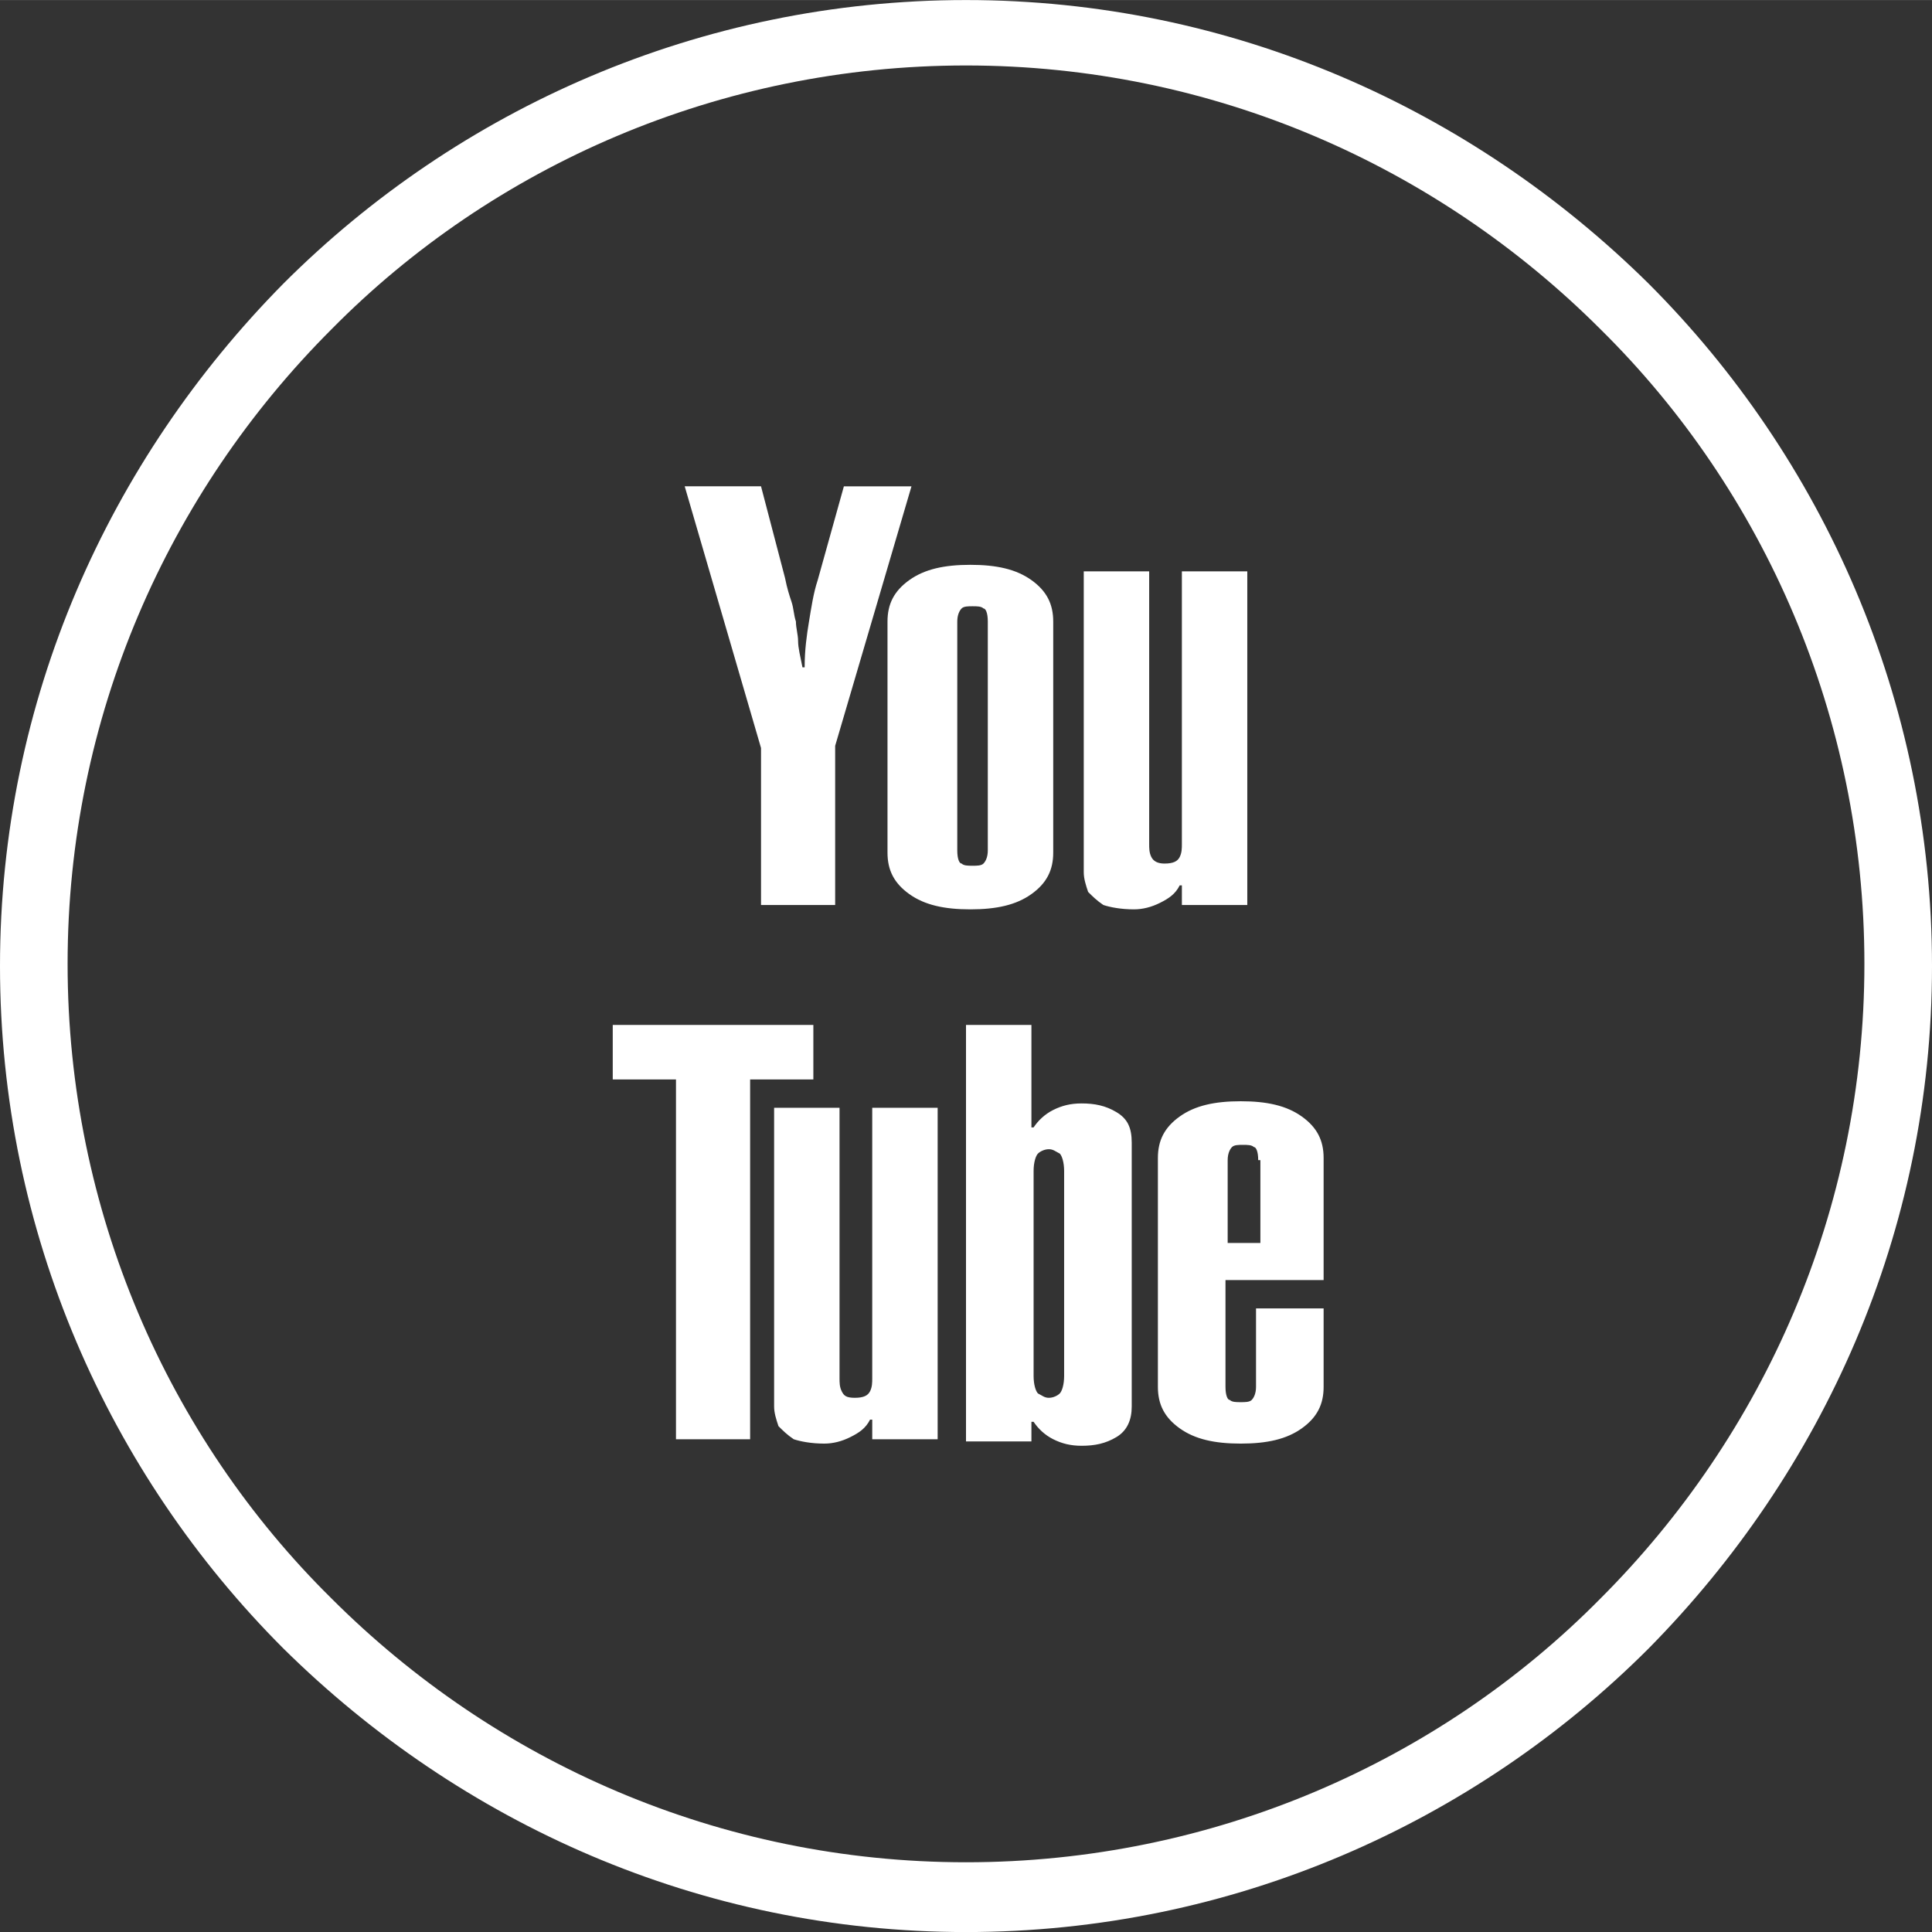
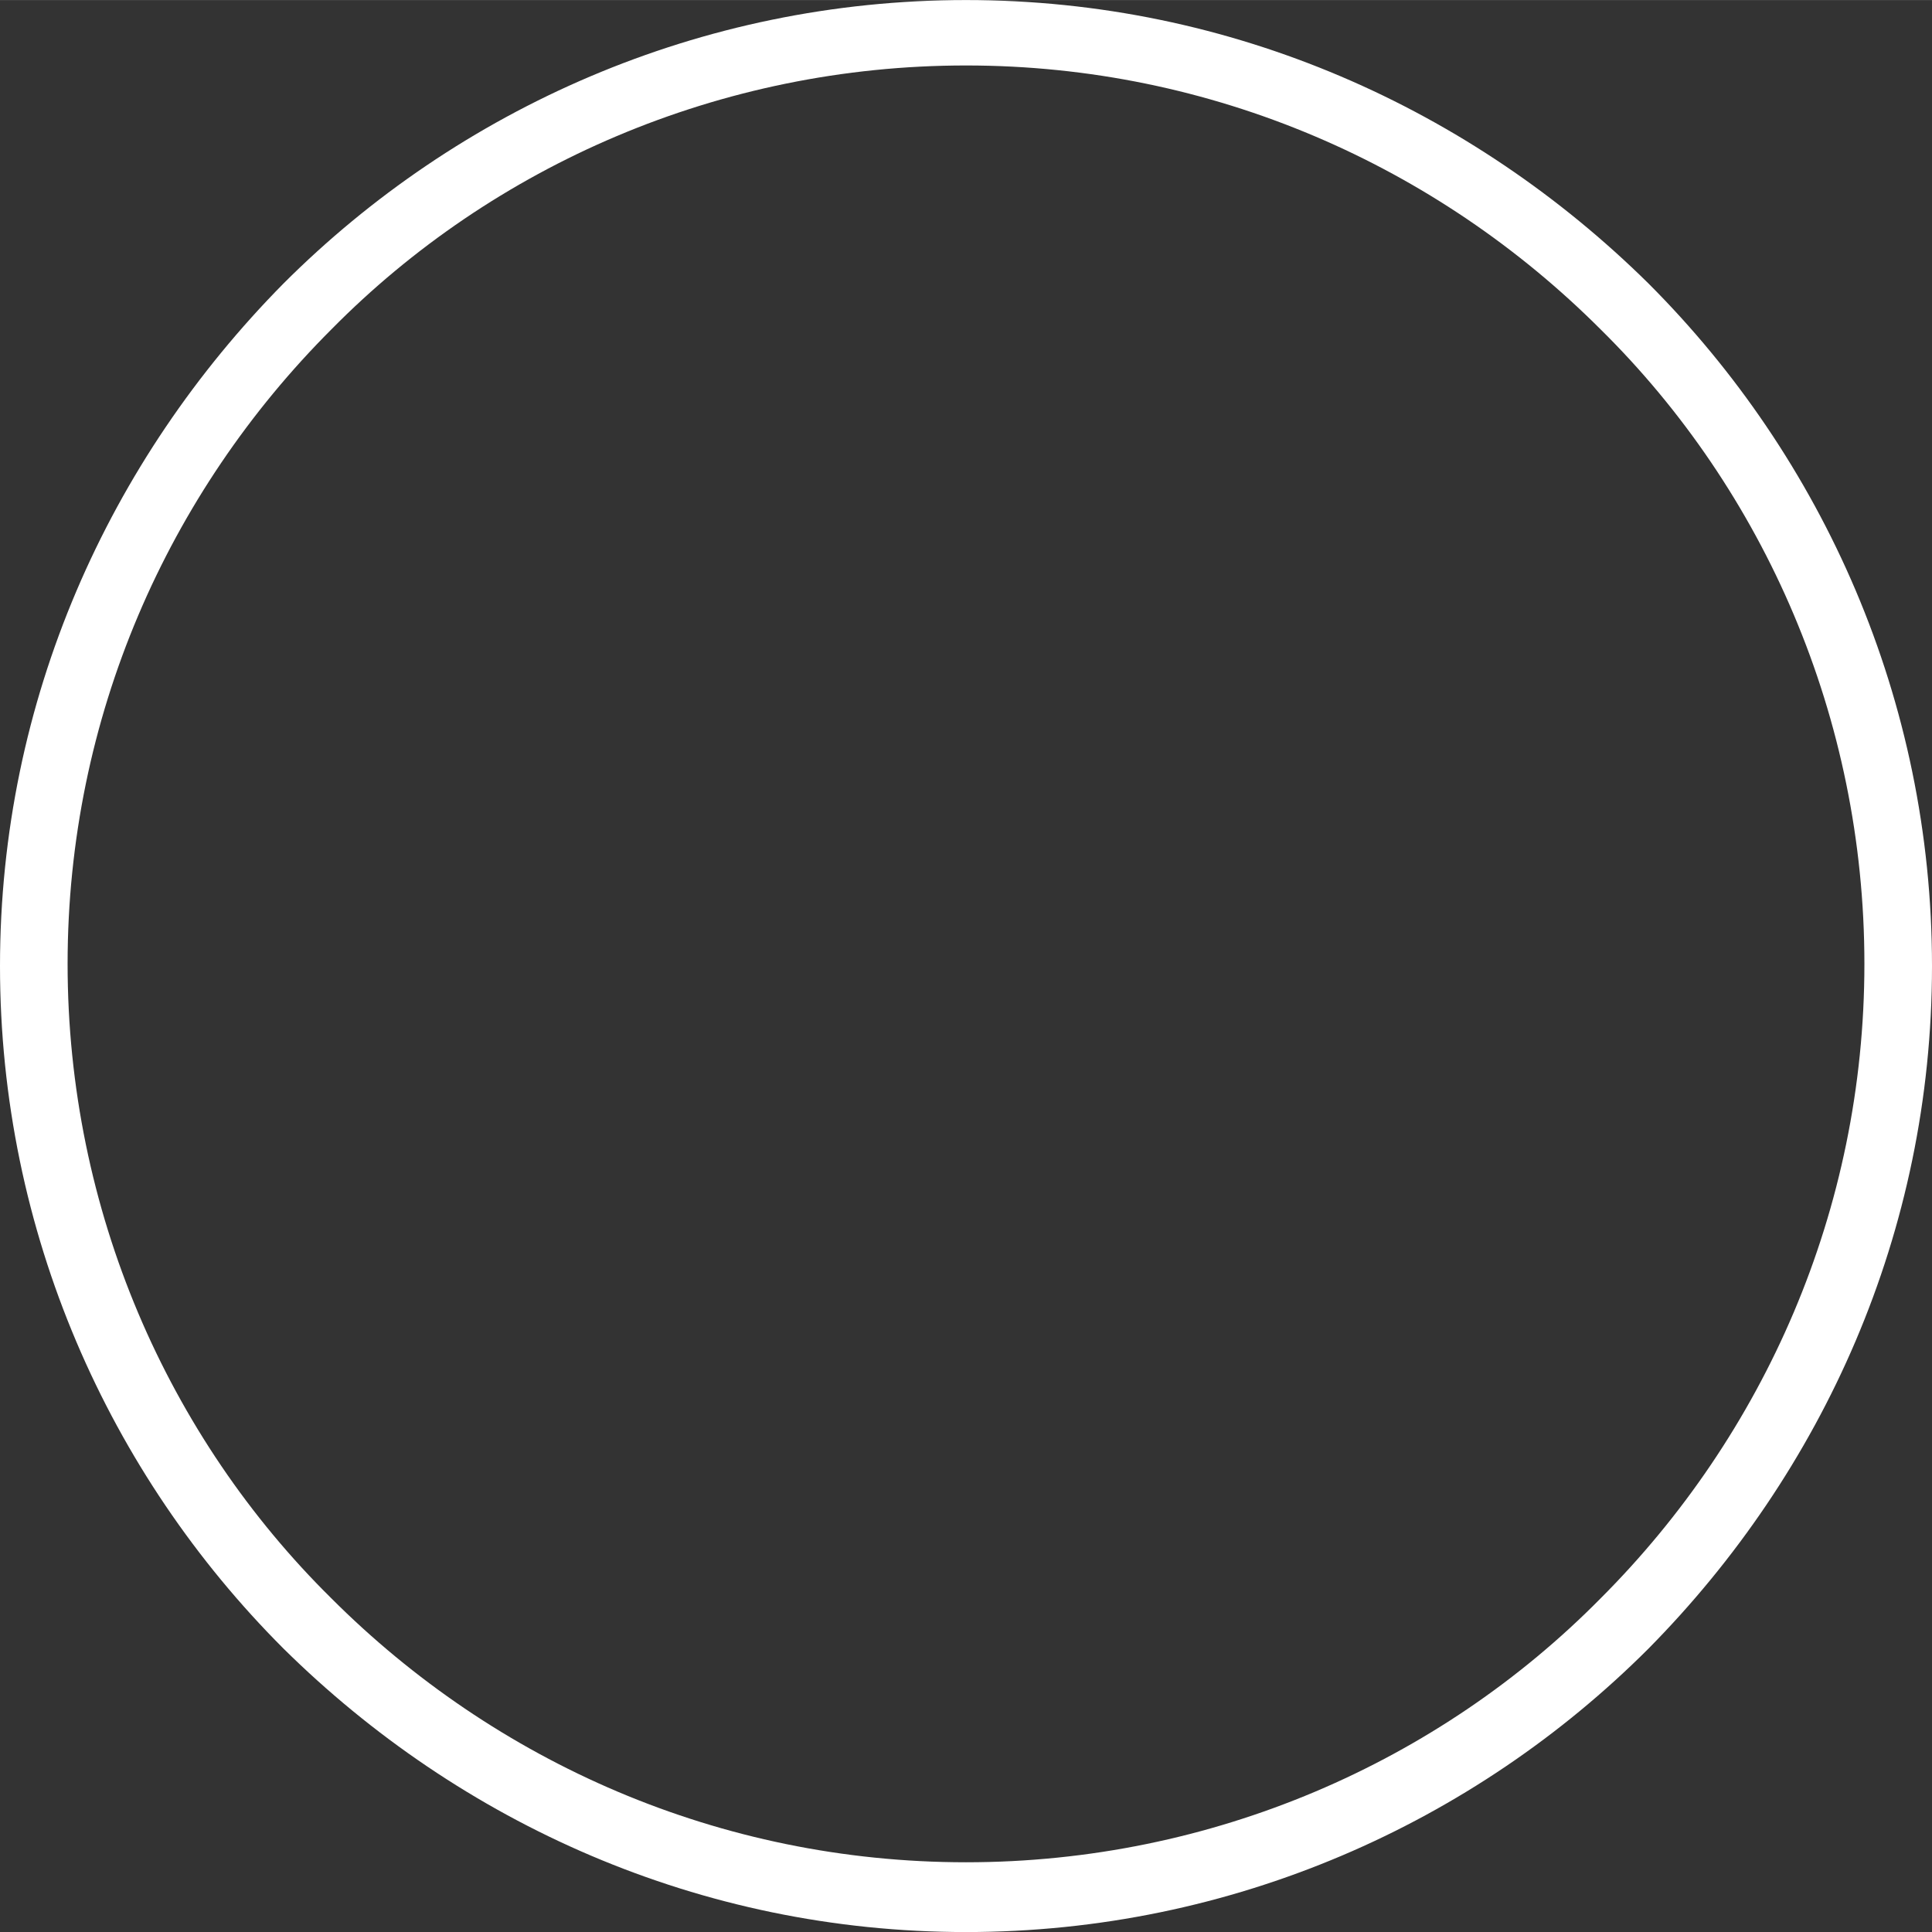
<svg xmlns="http://www.w3.org/2000/svg" xml:space="preserve" width="169.324mm" height="169.333mm" version="1.1" style="shape-rendering:geometricPrecision; text-rendering:geometricPrecision; image-rendering:optimizeQuality; fill-rule:evenodd; clip-rule:evenodd" viewBox="0 0 886 886">
  <rect x="0" y="0" width="886" height="886" fill="#333333" stroke="none" />
  <defs>
    <style type="text/css">
   
    .fil0 {fill:white;fill-rule:nonzero}
   
  </style>
  </defs>
  <g id="Layer_x0020_1">
    <g id="_2734156649616">
      <path class="fil0" d="M443 0c122,0 232,50 313,130 80,80 130,191 130,313 0,122 -50,232 -130,313 -80,80 -191,130 -313,130 -122,0 -232,-50 -313,-130 -80,-80 -130,-191 -130,-313 0,-122 50,-232 130,-313 80,-80 191,-130 313,-130zm291 151c-75,-75 -178,-121 -291,-121 -113,0 -217,46 -291,121 -75,75 -121,178 -121,291 0,113 46,217 121,291 75,75 178,121 291,121 113,0 217,-46 291,-121 75,-75 121,-178 121,-291 0,-113 -46,-217 -121,-291z" />
-       <path class="fil0" d="M349 223l11 42c1,5 2,8 3,11 1,3 1,6 2,9 0,3 1,6 1,9 0,3 1,7 2,12l1 0c0,-8 1,-15 2,-21 1,-6 2,-13 4,-19l12 -43 31 0 -35 119 0 73 -34 0 0 -72 -35 -120 35 0zm134 168c0,8 -3,14 -10,19 -7,5 -16,7 -28,7 -12,0 -21,-2 -28,-7 -7,-5 -10,-11 -10,-19l0 -106c0,-8 3,-14 10,-19 7,-5 16,-7 28,-7 12,0 21,2 28,7 7,5 10,11 10,19l0 106zm-30 -106l0 0c0,-4 -1,-6 -2,-6 -1,-1 -3,-1 -5,-1 -2,0 -4,0 -5,1 -1,1 -2,3 -2,6l0 105c0,4 1,6 2,6 1,1 3,1 5,1 2,0 4,0 5,-1 1,-1 2,-3 2,-6l0 -105zm119 130l-30 0 0 -9 -1 0c-2,4 -5,6 -9,8 -4,2 -8,3 -12,3 -6,0 -11,-1 -14,-2 -3,-2 -5,-4 -7,-6 -1,-3 -2,-6 -2,-9 0,-3 0,-7 0,-11l0 -127 30 0 0 125c0,2 0,4 1,6 1,2 3,3 6,3 4,0 6,-1 7,-3 1,-2 1,-4 1,-6l0 -125 30 0 0 154zm-199 55l0 25 -29 0 0 165 -34 0 0 -165 -29 0 0 -25 92 0zm57 190l-30 0 0 -9 -1 0c-2,4 -5,6 -9,8 -4,2 -8,3 -12,3 -6,0 -11,-1 -14,-2 -3,-2 -5,-4 -7,-6 -1,-3 -2,-6 -2,-9 0,-3 0,-7 0,-11l0 -126 30 0 0 124c0,2 0,4 1,6 1,2 2,3 6,3 4,0 6,-1 7,-3 1,-2 1,-4 1,-6l0 -124 30 0 0 153zm13 -190l30 0 0 47 1 0c2,-3 5,-6 9,-8 4,-2 8,-3 13,-3 6,0 11,1 16,4 5,3 7,7 7,14l0 121c0,6 -2,11 -7,14 -5,3 -10,4 -16,4 -5,0 -9,-1 -13,-3 -4,-2 -7,-5 -9,-8l-1 0 0 9 -30 0 0 -190zm45 67l0 0c0,-4 -1,-7 -2,-8 -2,-1 -3,-2 -5,-2 -2,0 -4,1 -5,2 -1,1 -2,4 -2,8l0 94c0,4 1,7 2,8 2,1 3,2 5,2 2,0 4,-1 5,-2 1,-1 2,-4 2,-8l0 -94zm119 63l0 36c0,8 -3,14 -10,19 -7,5 -16,7 -28,7 -12,0 -21,-2 -28,-7 -7,-5 -10,-11 -10,-19l0 -105c0,-8 3,-14 10,-19 7,-5 16,-7 28,-7 12,0 21,2 28,7 7,5 10,11 10,19l0 56 -45 0 0 49c0,4 1,6 2,6 1,1 3,1 5,1 2,0 4,0 5,-1 1,-1 2,-3 2,-6l0 -36 30 0zm-30 -68l0 0c0,-4 -1,-6 -2,-6 -1,-1 -3,-1 -5,-1 -2,0 -4,0 -5,1 -1,1 -2,3 -2,6l0 38 15 0 0 -38z" />
    </g>
  </g>
</svg>